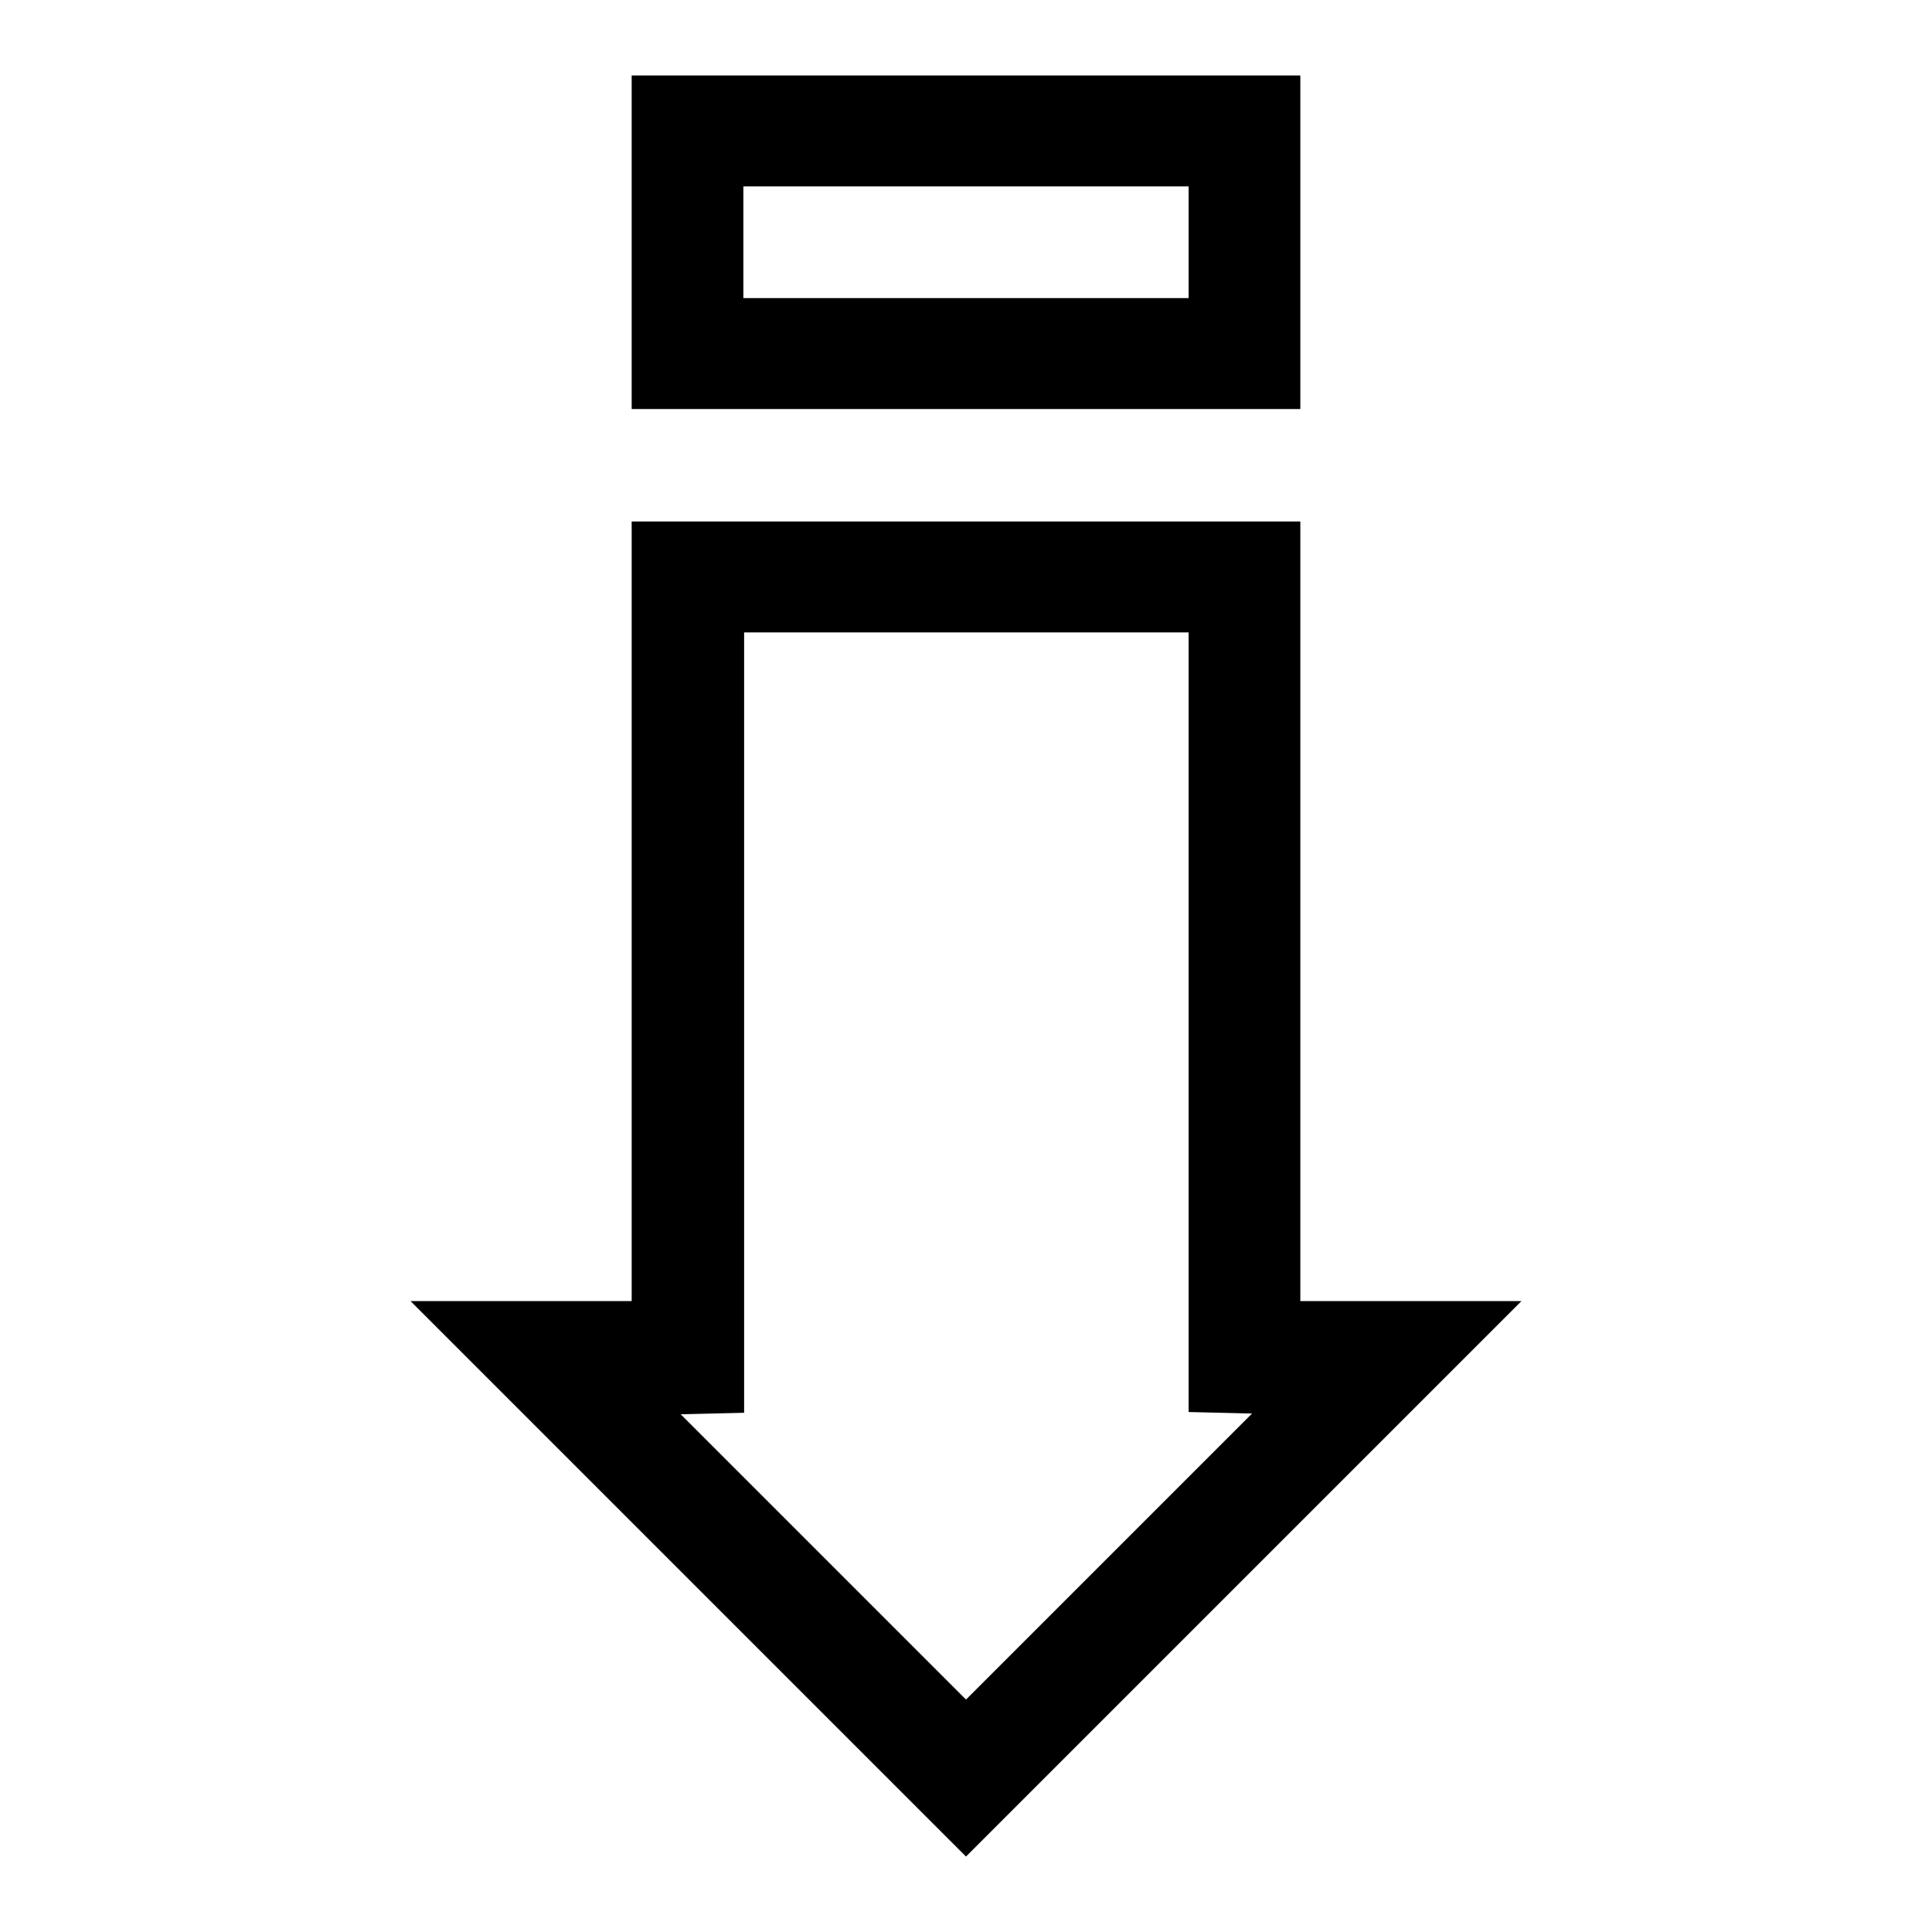
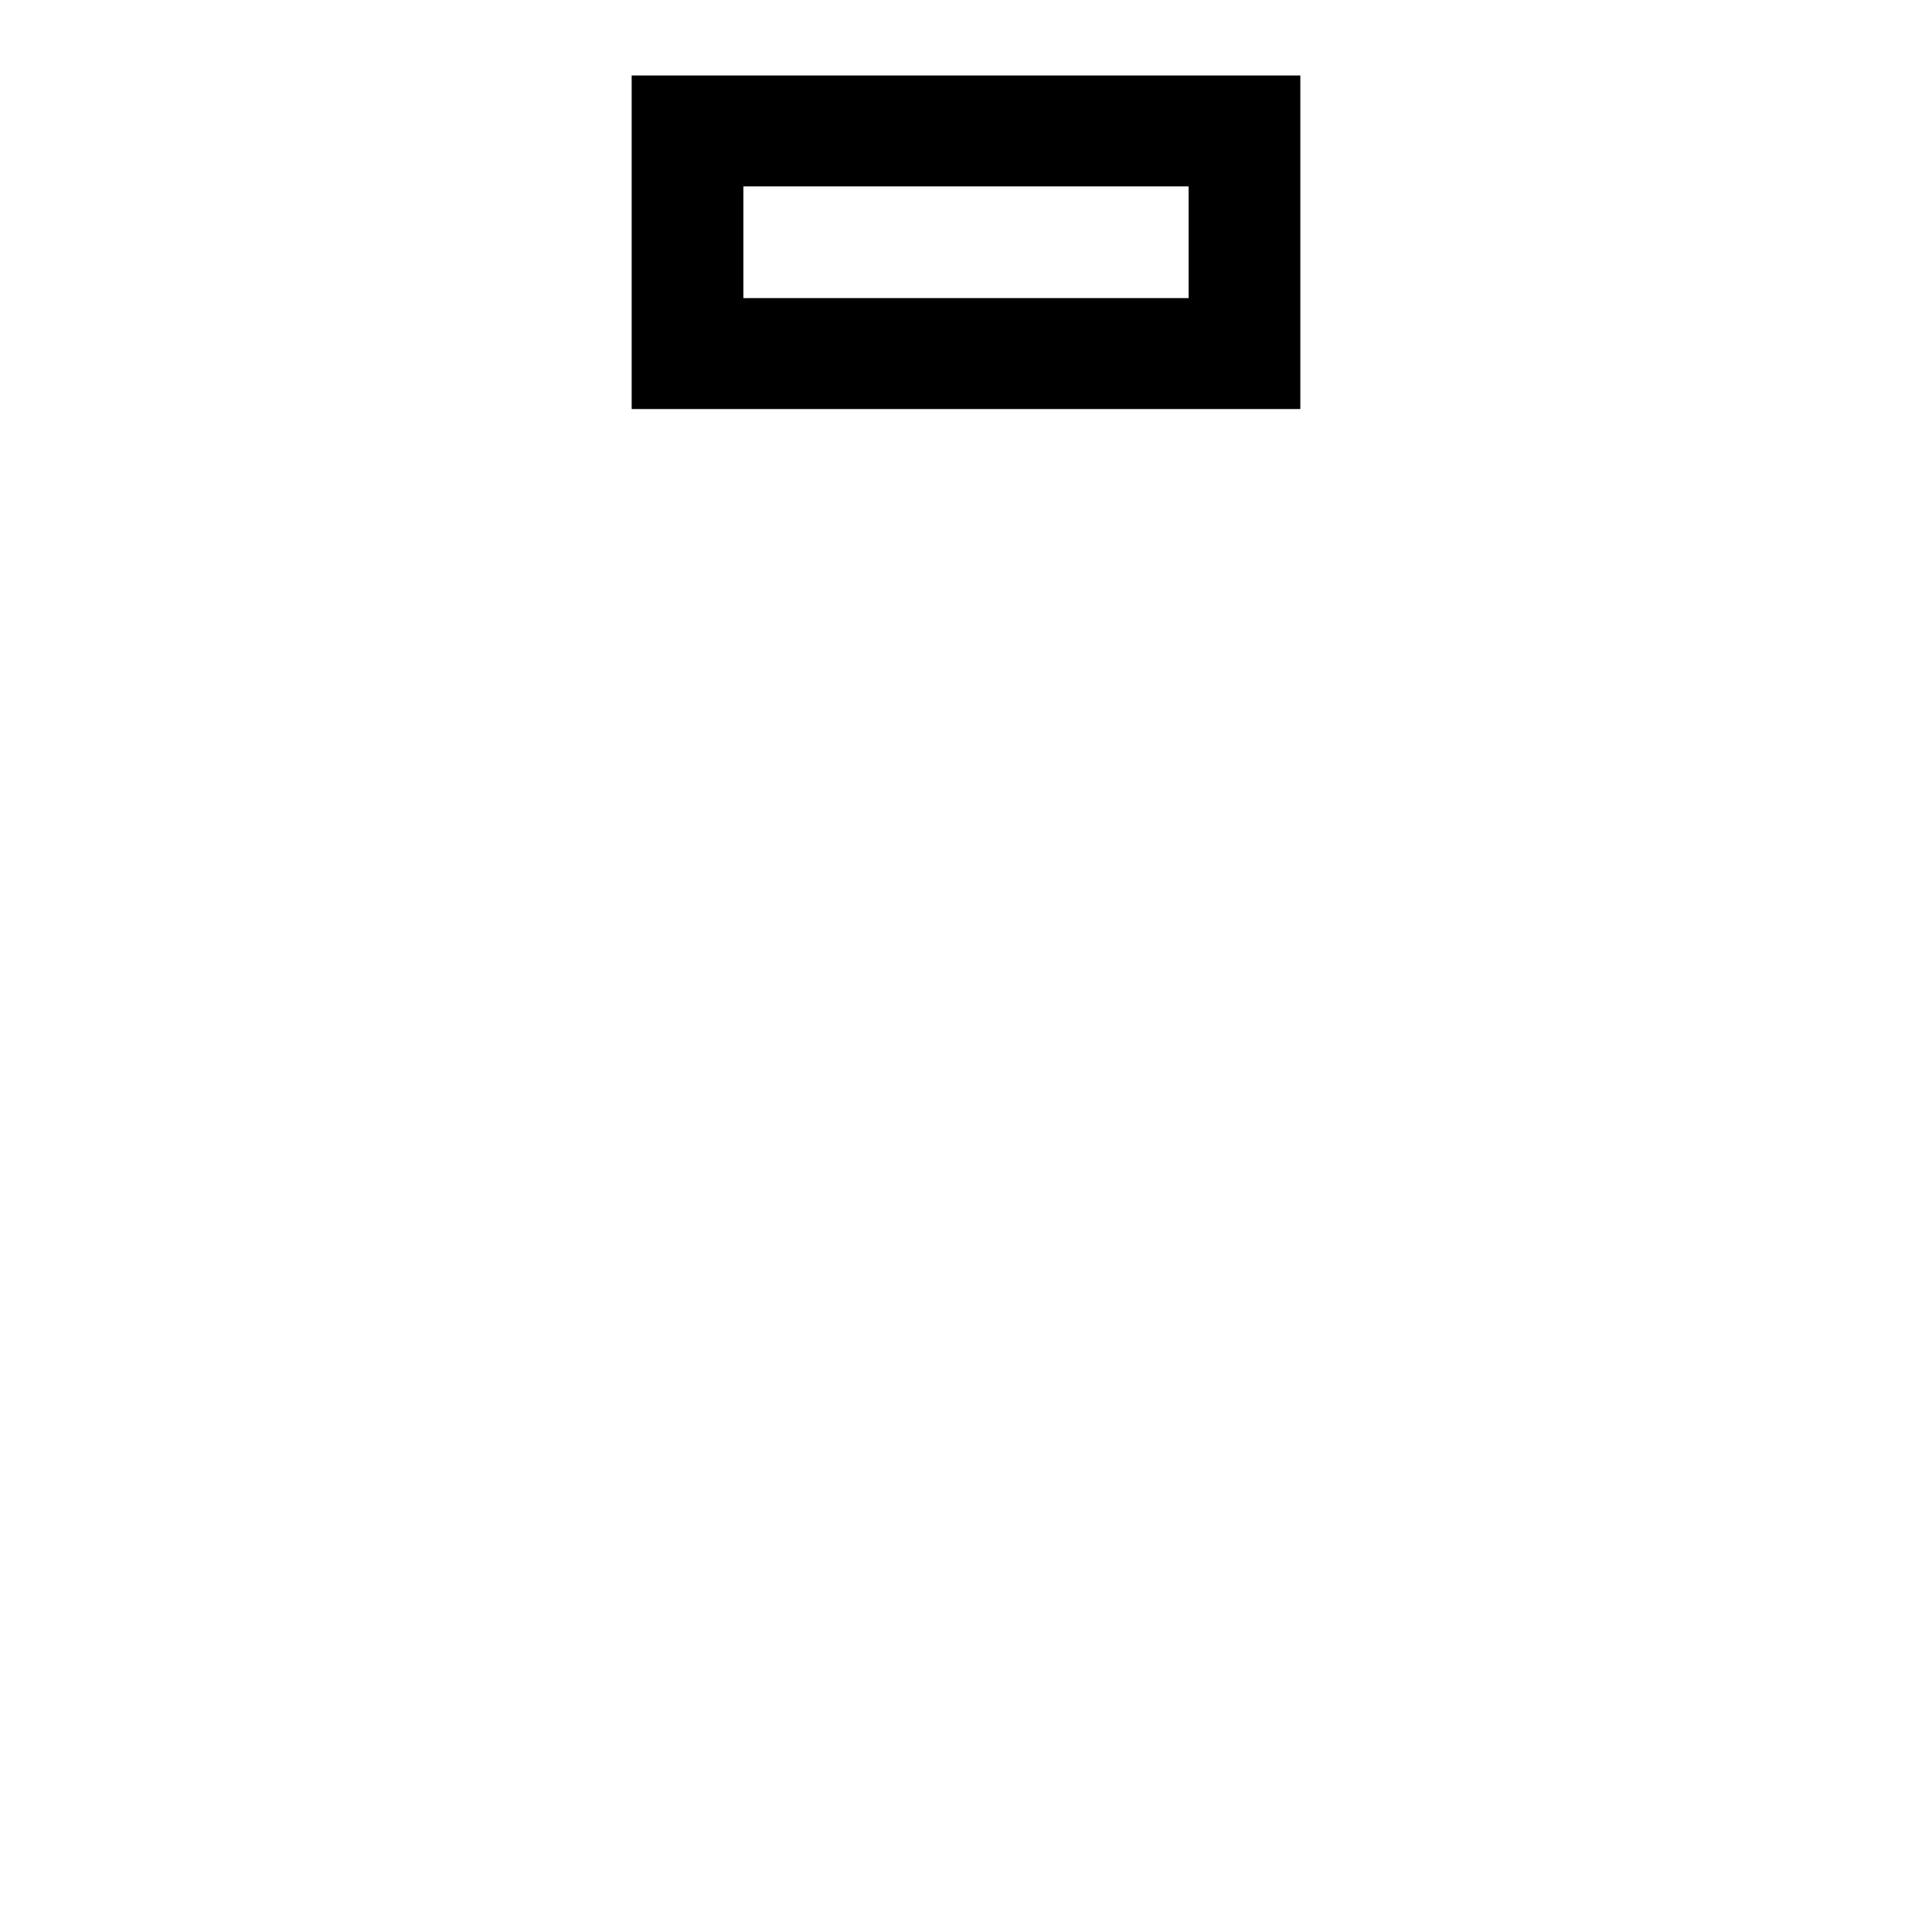
<svg xmlns="http://www.w3.org/2000/svg" version="1.1" x="0px" y="0px" viewBox="0 0 256 256" enable-background="new 0 0 256 256" xml:space="preserve">
  <g>
    <g>
      <g>
        <path fill="#000000" d="M83.7,32.1v22.1H128h44.3V32.1V10H128H83.7V32.1z M157.5,32.1v7.4H128H98.5v-7.4v-7.4H128h29.5V32.1z" />
-         <path fill="#000000" d="M83.7,120.7v51.7H69.1H54.4l36.8,36.8L128,246l36.8-36.8l36.8-36.8h-14.7h-14.6v-51.7V69.1H128H83.7V120.7z M157.5,135.5v51.6l4.2,0.1l4.2,0.1l-18.9,18.9L128,225.2l-18.9-18.9l-18.9-18.9l4.2-0.1l4.2-0.1v-51.6V83.8H128h29.5V135.5z" />
      </g>
    </g>
  </g>
</svg>